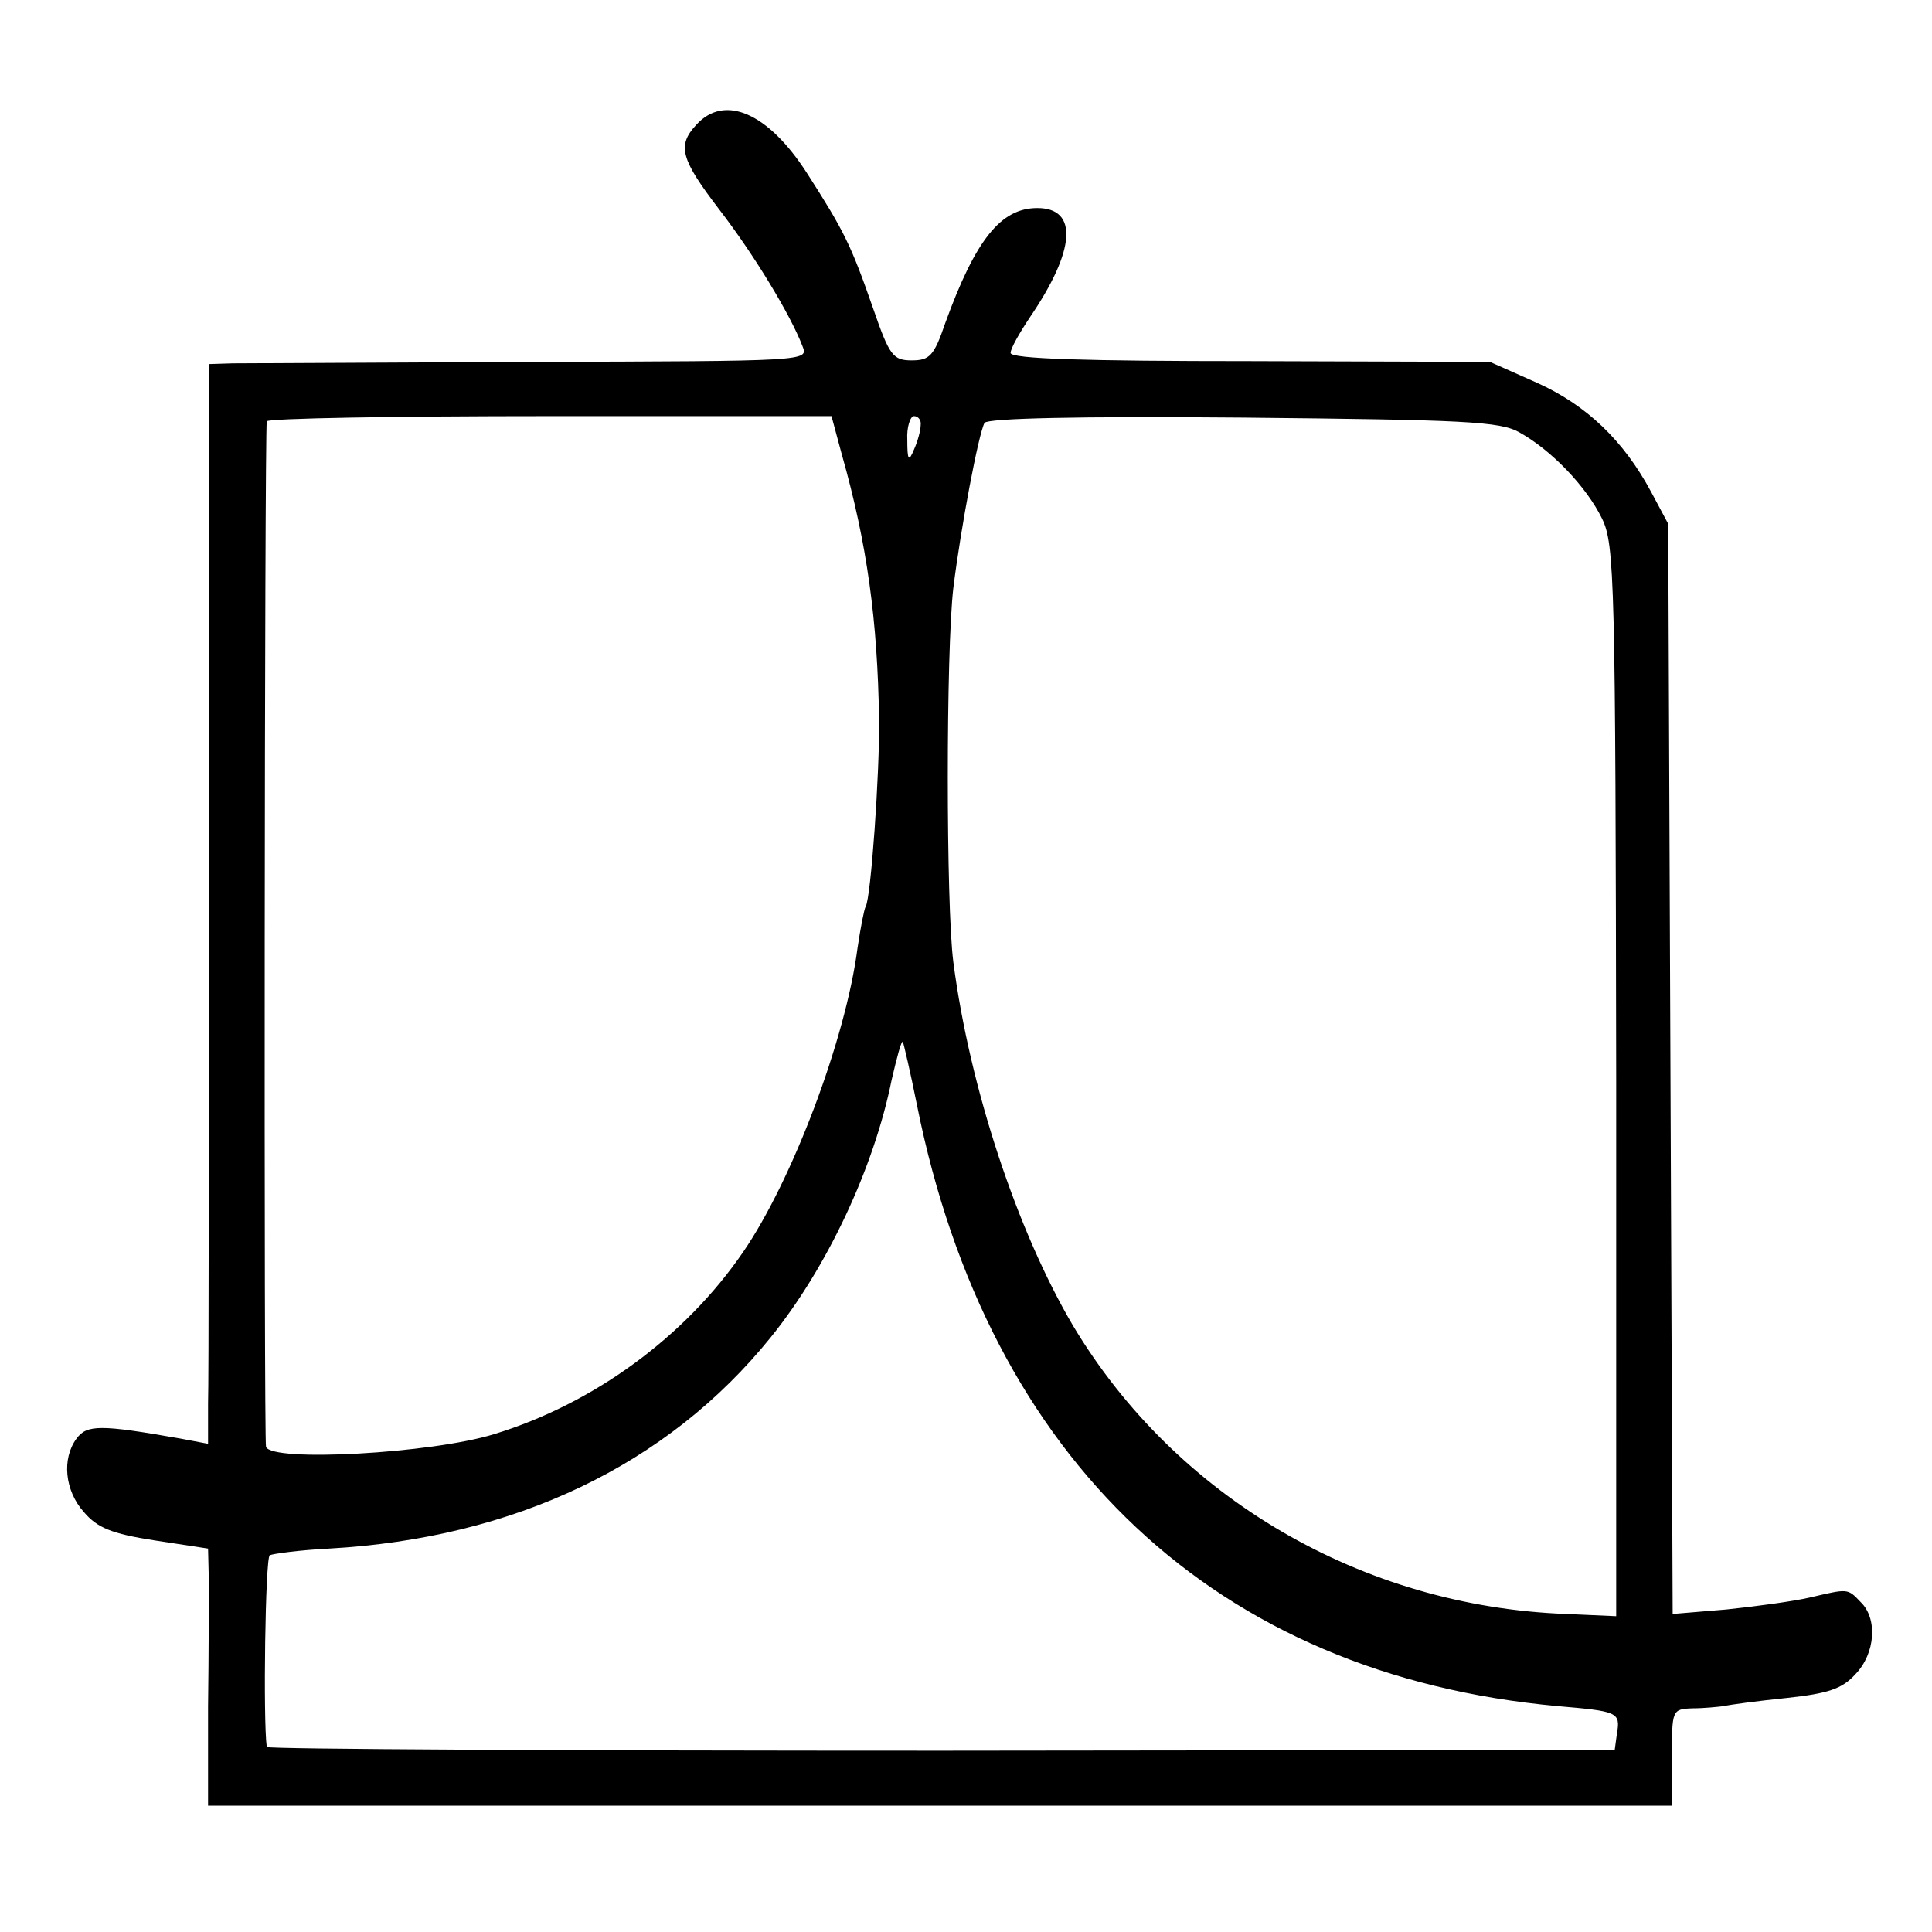
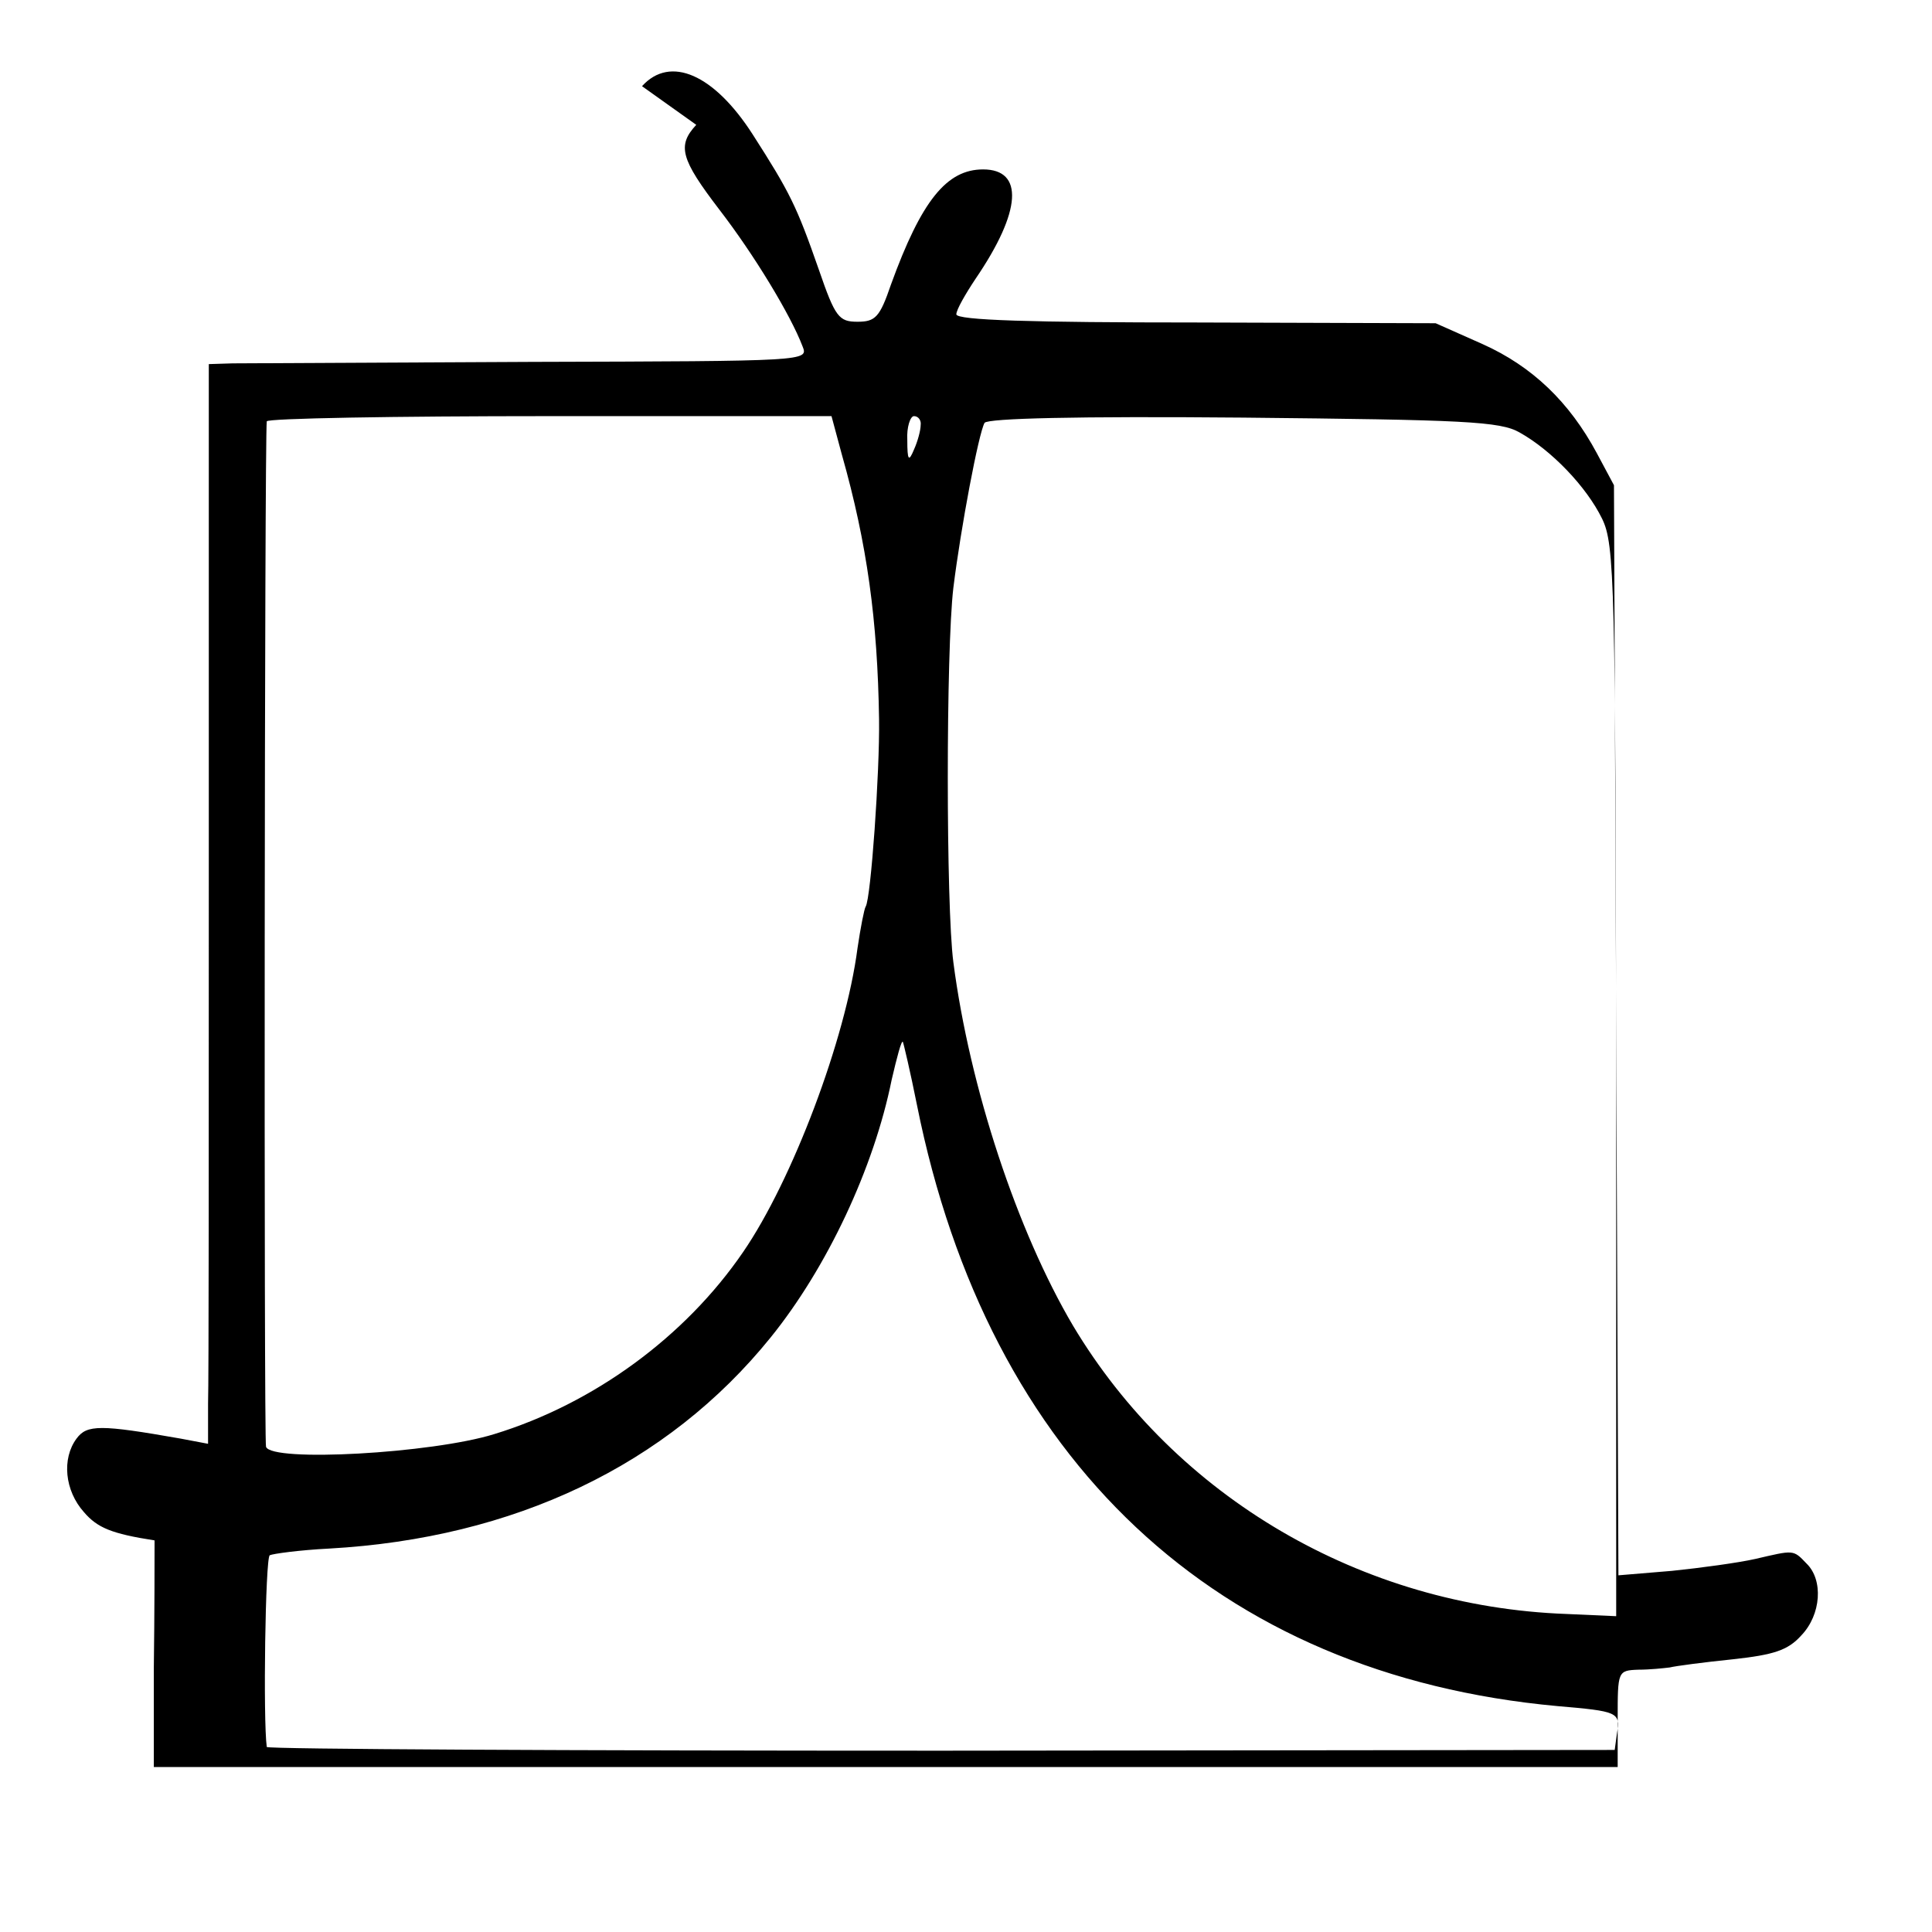
<svg xmlns="http://www.w3.org/2000/svg" version="1.0" width="260pt" height="260pt" viewBox="0 0 260 260" preserveAspectRatio="xMidYMid meet">
  <g transform="translate(0,260) scale(0.1,-0.1)" fill="#000000" stroke="none">
-     <path d="M937 2432 c-26 -28 -21 -46 31 -114 47 -61 96 -142 112 -184 8 -20 8 -20 -363 -21 -205 -1 -386 -2 -404 -2 l-32 -1 0 -672 c0 -370 0 -697 -1 -727 l0 -54 -37 7 c-108 19 -126 19 -140 0 -20 -27 -16 -70 10 -99 18 -21 37 -29 95 -38 l72 -11 1 -41 c0 -22 0 -100 -1 -172 l0 -133 985 0 985 0 0 65 c0 64 0 65 28 66 15 0 34 2 42 3 8 2 46 7 85 11 55 6 74 12 92 32 27 28 30 75 7 97 -18 19 -17 18 -69 6 -22 -5 -73 -12 -112 -16 l-72 -6 -3 733 -3 734 -23 43 c-37 69 -87 117 -154 147 l-63 28 -322 1 c-221 0 -323 3 -323 11 0 6 12 27 26 48 62 91 65 147 10 147 -49 0 -83 -42 -124 -155 -15 -44 -21 -50 -45 -50 -25 0 -30 6 -52 70 -30 86 -39 104 -89 182 -52 81 -111 107 -149 65z m196 -444 c34 -120 48 -223 50 -356 1 -71 -11 -241 -18 -252 -2 -3 -7 -29 -11 -56 -16 -123 -88 -313 -154 -409 -78 -114 -201 -204 -335 -245 -84 -26 -300 -38 -307 -17 -3 10 -2 1356 1 1380 1 4 172 7 380 7 l380 0 14 -52z m106 40 c0 -7 -4 -22 -9 -33 -7 -17 -9 -15 -9 13 -1 17 4 32 9 32 6 0 10 -6 9 -12z m806 -10 c43 -24 90 -73 111 -116 17 -35 18 -83 19 -757 l0 -720 -67 3 c-275 10 -526 157 -664 388 -75 127 -139 320 -161 489 -10 76 -10 420 0 504 10 81 34 208 42 222 5 6 123 9 348 7 297 -3 346 -5 372 -20z m-811 -905 c96 -479 403 -767 862 -809 81 -7 85 -8 80 -37 l-3 -22 -906 -1 c-499 0 -907 2 -908 5 -5 36 -2 254 4 258 4 2 40 7 80 9 249 14 455 112 594 284 76 94 139 228 163 347 7 30 13 53 15 51 1 -2 10 -40 19 -85z" />
+     <path d="M937 2432 c-26 -28 -21 -46 31 -114 47 -61 96 -142 112 -184 8 -20 8 -20 -363 -21 -205 -1 -386 -2 -404 -2 l-32 -1 0 -672 c0 -370 0 -697 -1 -727 l0 -54 -37 7 c-108 19 -126 19 -140 0 -20 -27 -16 -70 10 -99 18 -21 37 -29 95 -38 c0 -22 0 -100 -1 -172 l0 -133 985 0 985 0 0 65 c0 64 0 65 28 66 15 0 34 2 42 3 8 2 46 7 85 11 55 6 74 12 92 32 27 28 30 75 7 97 -18 19 -17 18 -69 6 -22 -5 -73 -12 -112 -16 l-72 -6 -3 733 -3 734 -23 43 c-37 69 -87 117 -154 147 l-63 28 -322 1 c-221 0 -323 3 -323 11 0 6 12 27 26 48 62 91 65 147 10 147 -49 0 -83 -42 -124 -155 -15 -44 -21 -50 -45 -50 -25 0 -30 6 -52 70 -30 86 -39 104 -89 182 -52 81 -111 107 -149 65z m196 -444 c34 -120 48 -223 50 -356 1 -71 -11 -241 -18 -252 -2 -3 -7 -29 -11 -56 -16 -123 -88 -313 -154 -409 -78 -114 -201 -204 -335 -245 -84 -26 -300 -38 -307 -17 -3 10 -2 1356 1 1380 1 4 172 7 380 7 l380 0 14 -52z m106 40 c0 -7 -4 -22 -9 -33 -7 -17 -9 -15 -9 13 -1 17 4 32 9 32 6 0 10 -6 9 -12z m806 -10 c43 -24 90 -73 111 -116 17 -35 18 -83 19 -757 l0 -720 -67 3 c-275 10 -526 157 -664 388 -75 127 -139 320 -161 489 -10 76 -10 420 0 504 10 81 34 208 42 222 5 6 123 9 348 7 297 -3 346 -5 372 -20z m-811 -905 c96 -479 403 -767 862 -809 81 -7 85 -8 80 -37 l-3 -22 -906 -1 c-499 0 -907 2 -908 5 -5 36 -2 254 4 258 4 2 40 7 80 9 249 14 455 112 594 284 76 94 139 228 163 347 7 30 13 53 15 51 1 -2 10 -40 19 -85z" />
  </g>
</svg>